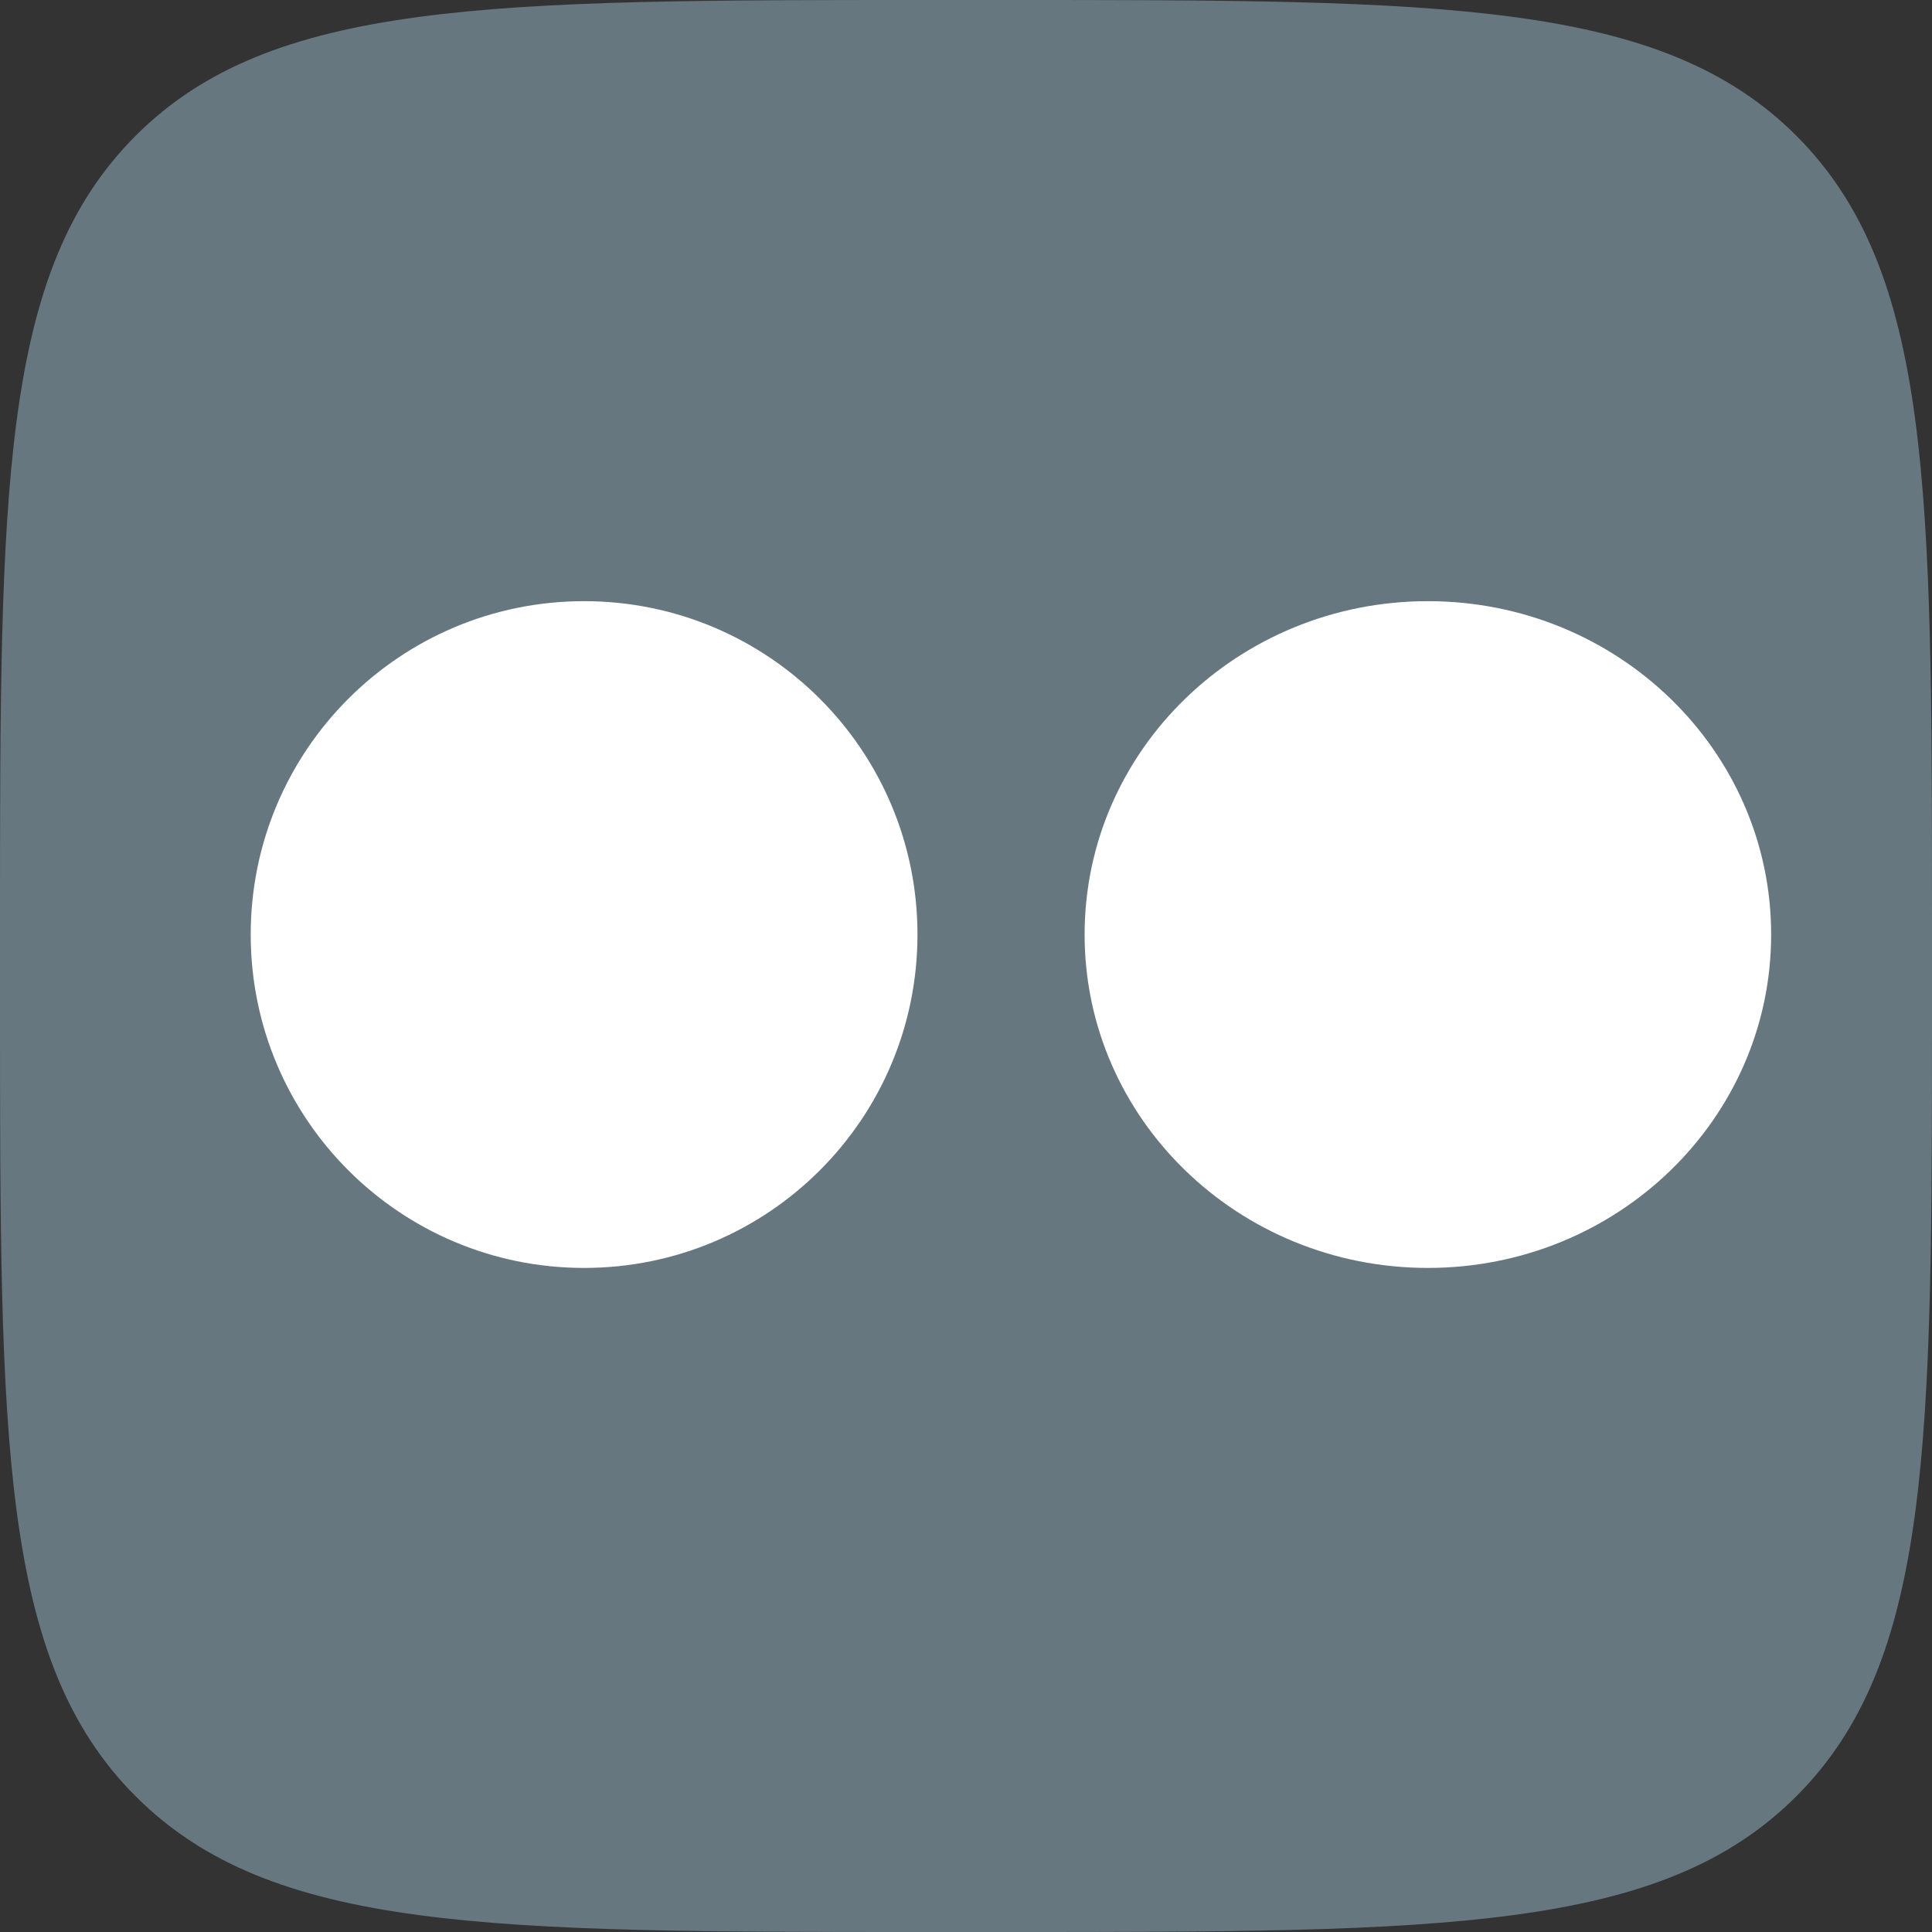
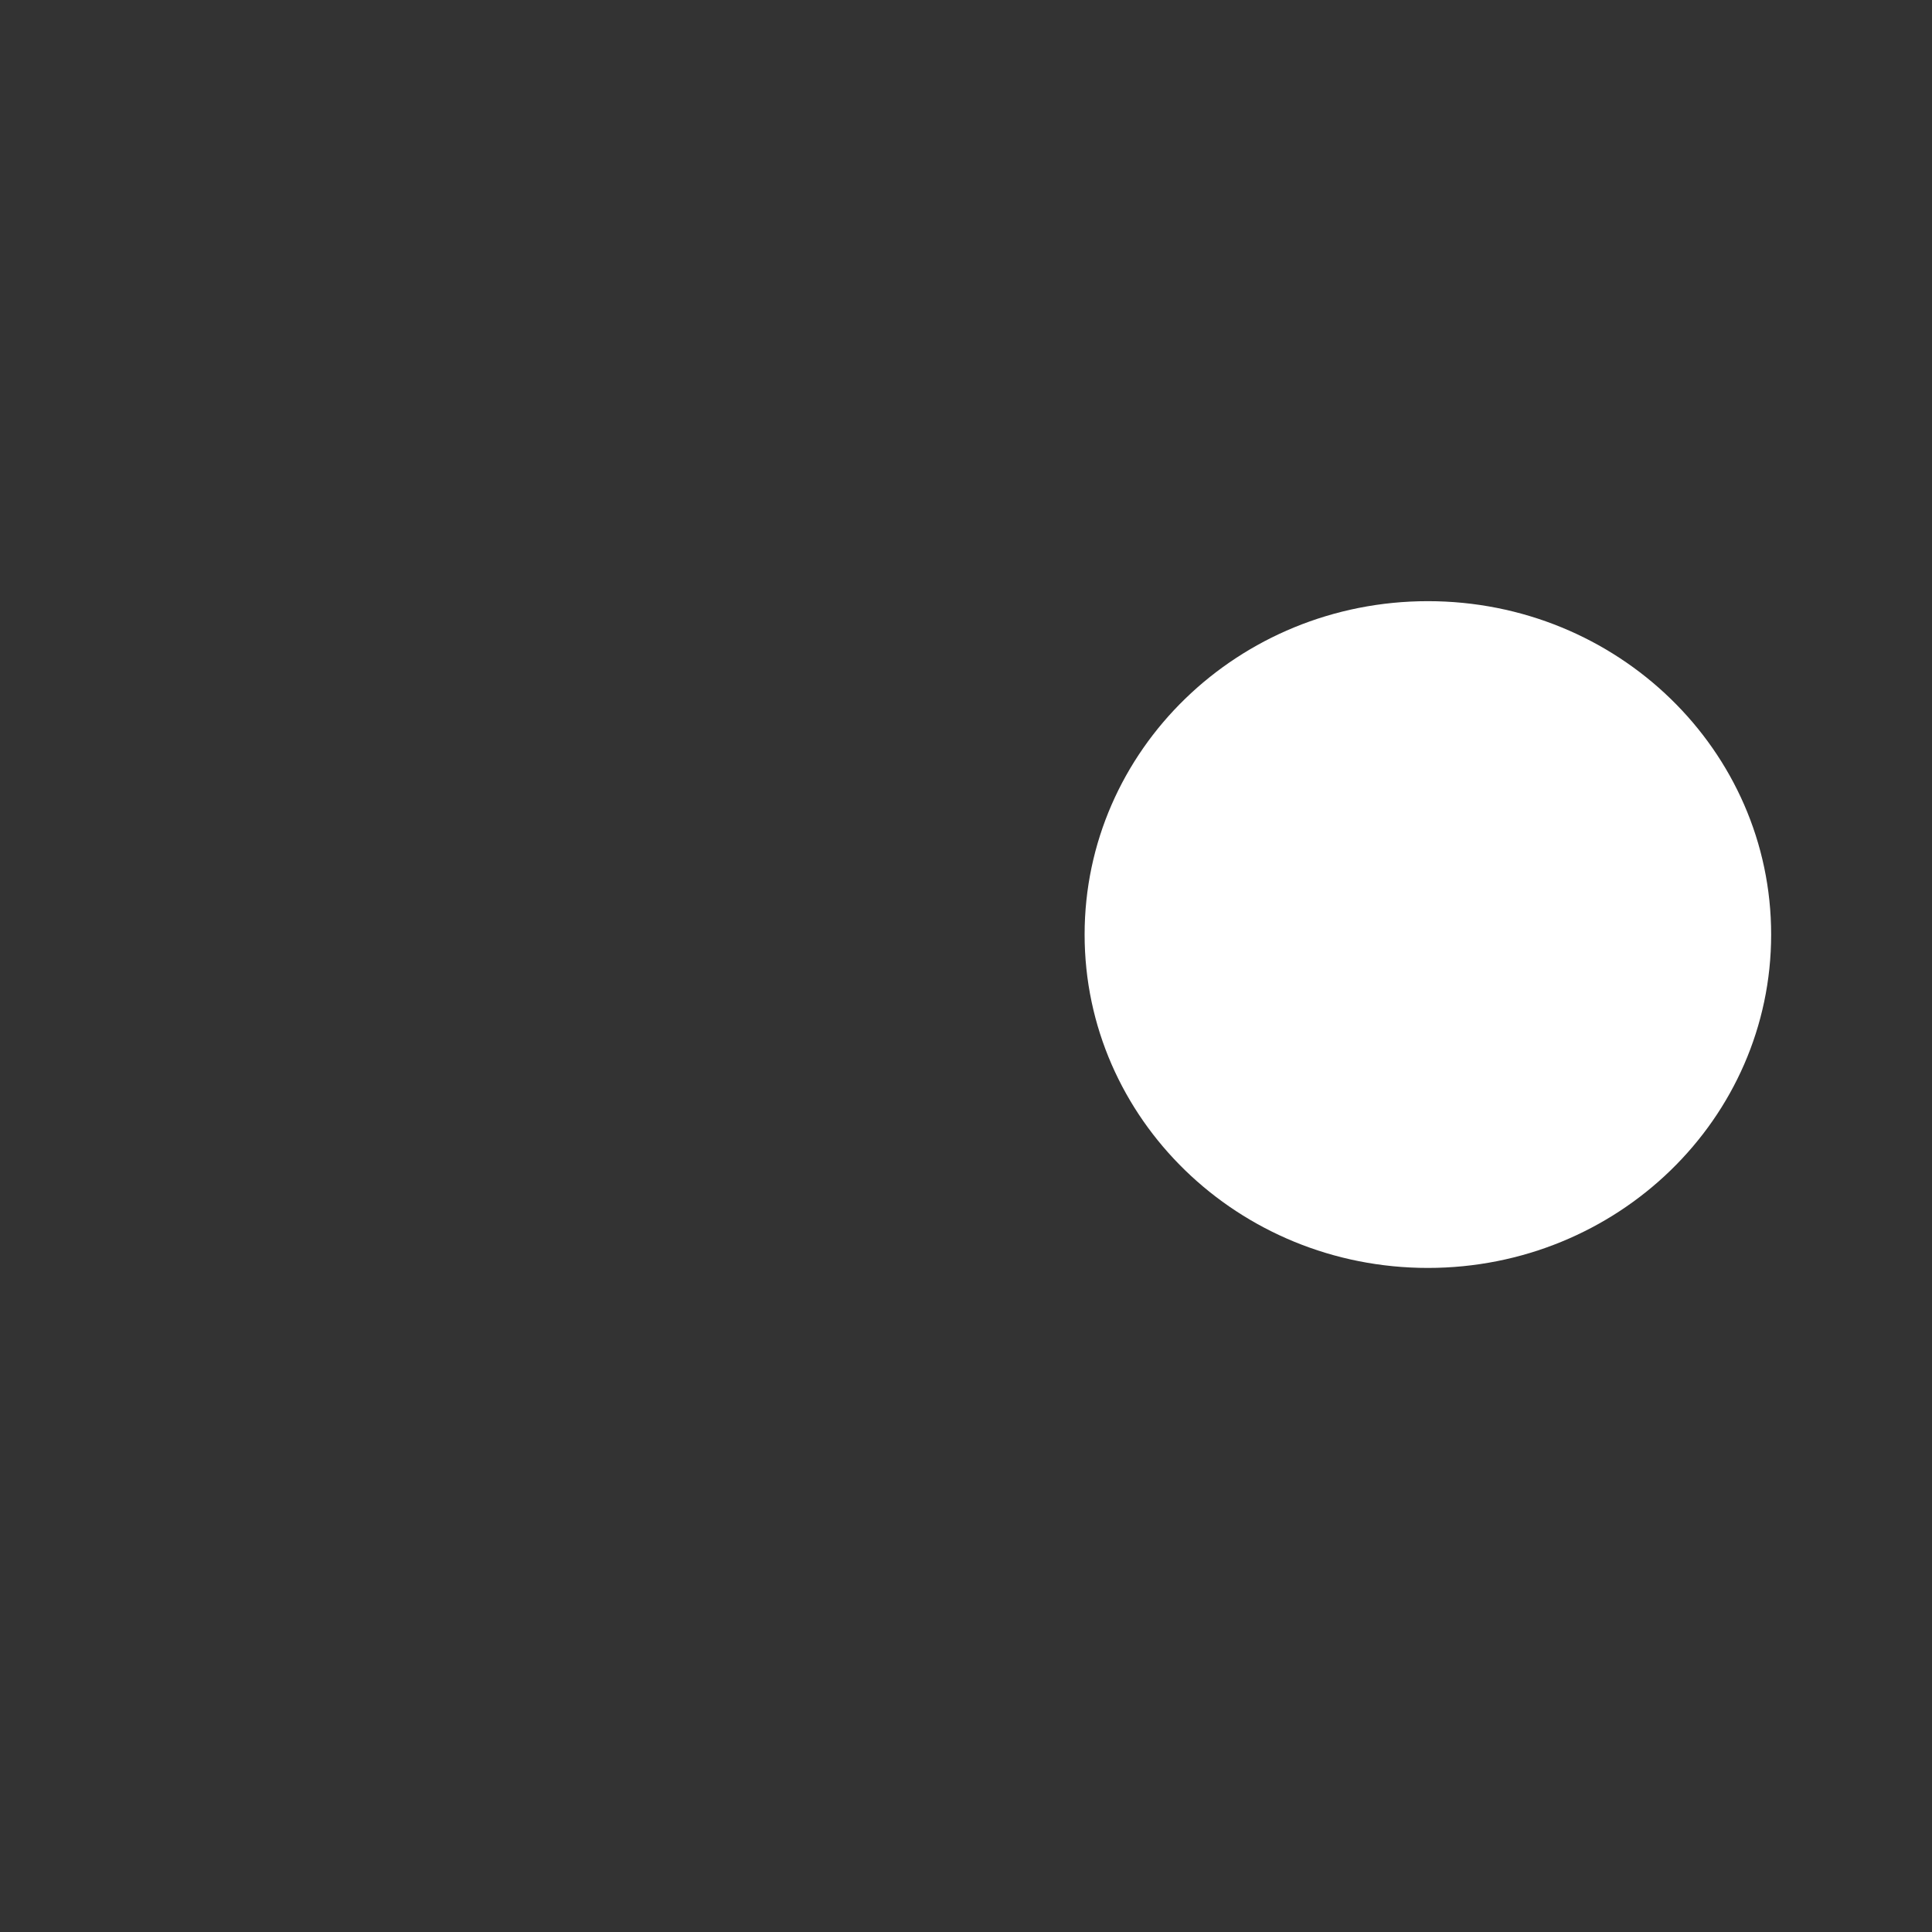
<svg xmlns="http://www.w3.org/2000/svg" id="Icons" version="1.1" viewBox="0 0 215 215">
  <rect x="0" y="0" width="215" height="215" fill="#333333" stroke="none" />
  <defs>
    <style> .st0 { fill: #fff; } .st1 { fill: #667780; } </style>
  </defs>
-   <path id="Background" class="st1" d="M0,103.2C0,54.5,0,30.2,15.1,15.1S54.6,0,103.2,0h8.6C160.4,0,184.8,0,199.9,15.1s15.1,39.4,15.1,88.1v8.6c0,48.7,0,73-15.1,88.1s-39.4,15.1-88.1,15.1h-8.6c-48.7,0-73,0-88.1-15.1S0,160.4,0,111.8v-8.6Z" />
-   <path id="path4776" class="st0" d="M102.1,104c0,20.5-16.6,37.1-37.1,37.1s-37.1-16.6-37.1-37.1,16.6-37.1,37.1-37.1,37.1,16.6,37.1,37.1Z" />
-   <path id="path4778" class="st0" d="M197.1,104c0,20.5-17.1,37.1-38.2,37.1s-38.2-16.6-38.2-37.1,17.1-37.1,38.2-37.1,38.2,16.6,38.2,37.1Z" />
+   <path id="path4778" class="st0" d="M197.1,104c0,20.5-17.1,37.1-38.2,37.1s-38.2-16.6-38.2-37.1,17.1-37.1,38.2-37.1,38.2,16.6,38.2,37.1" />
</svg>